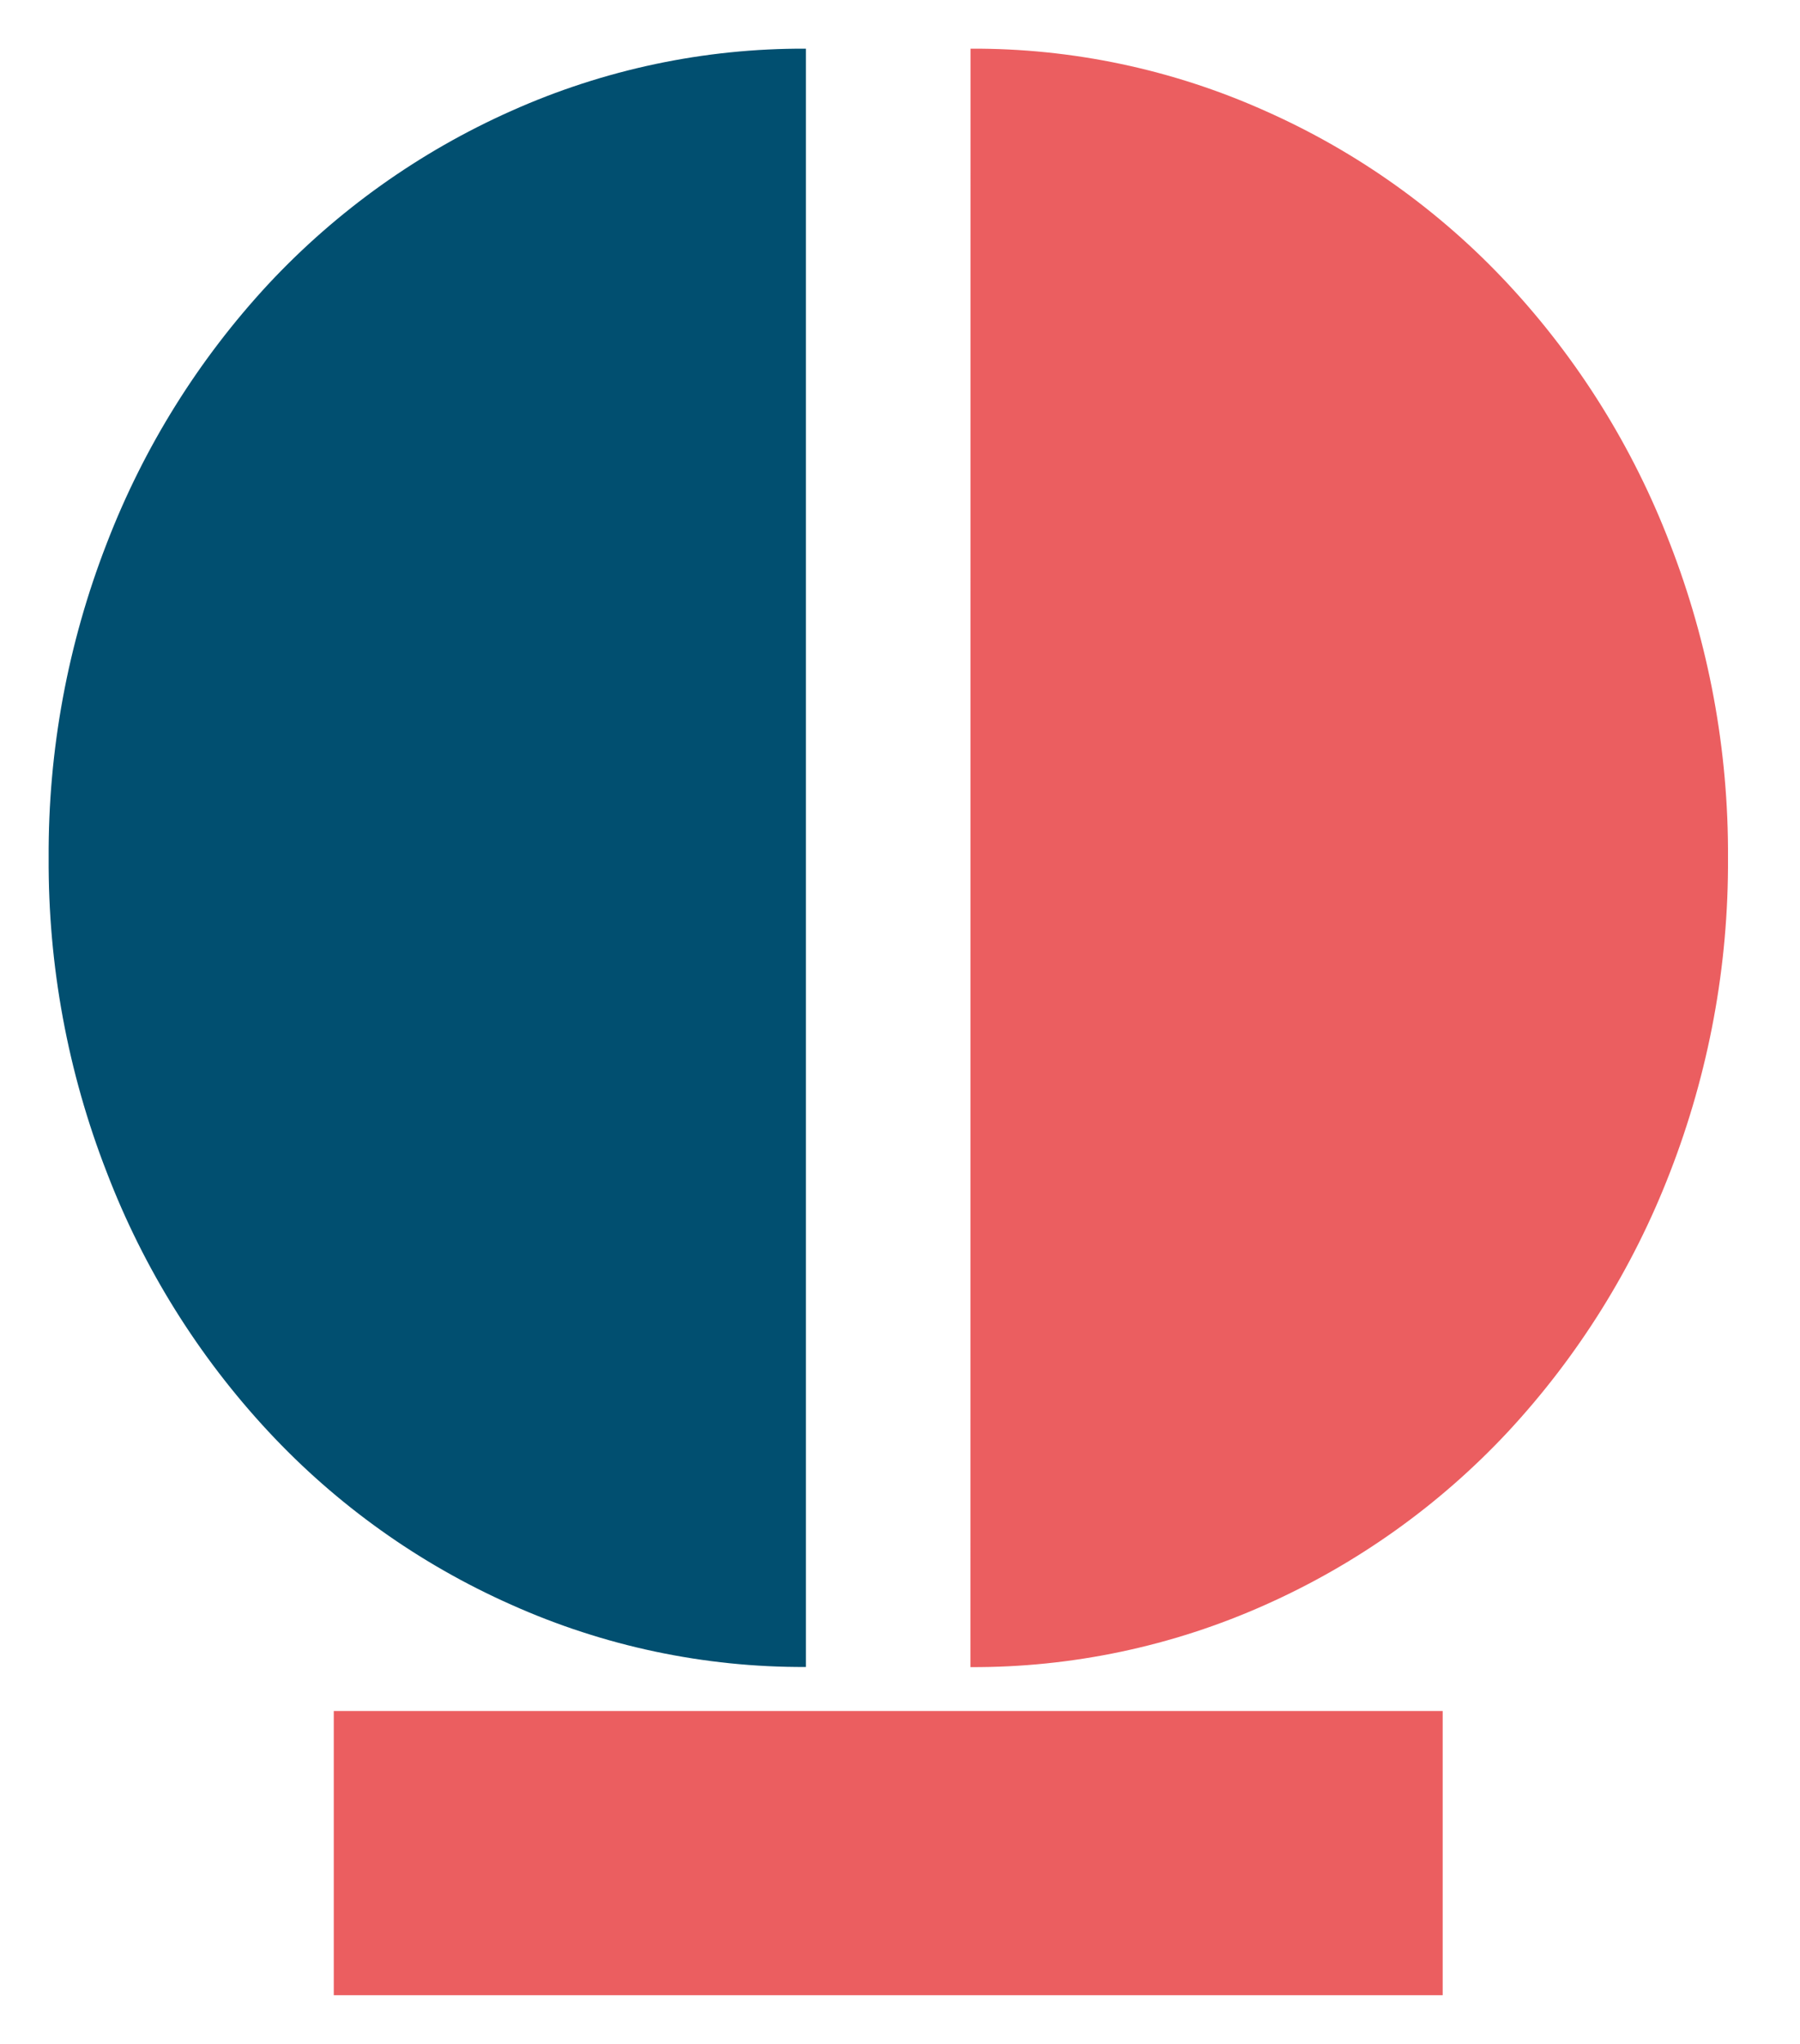
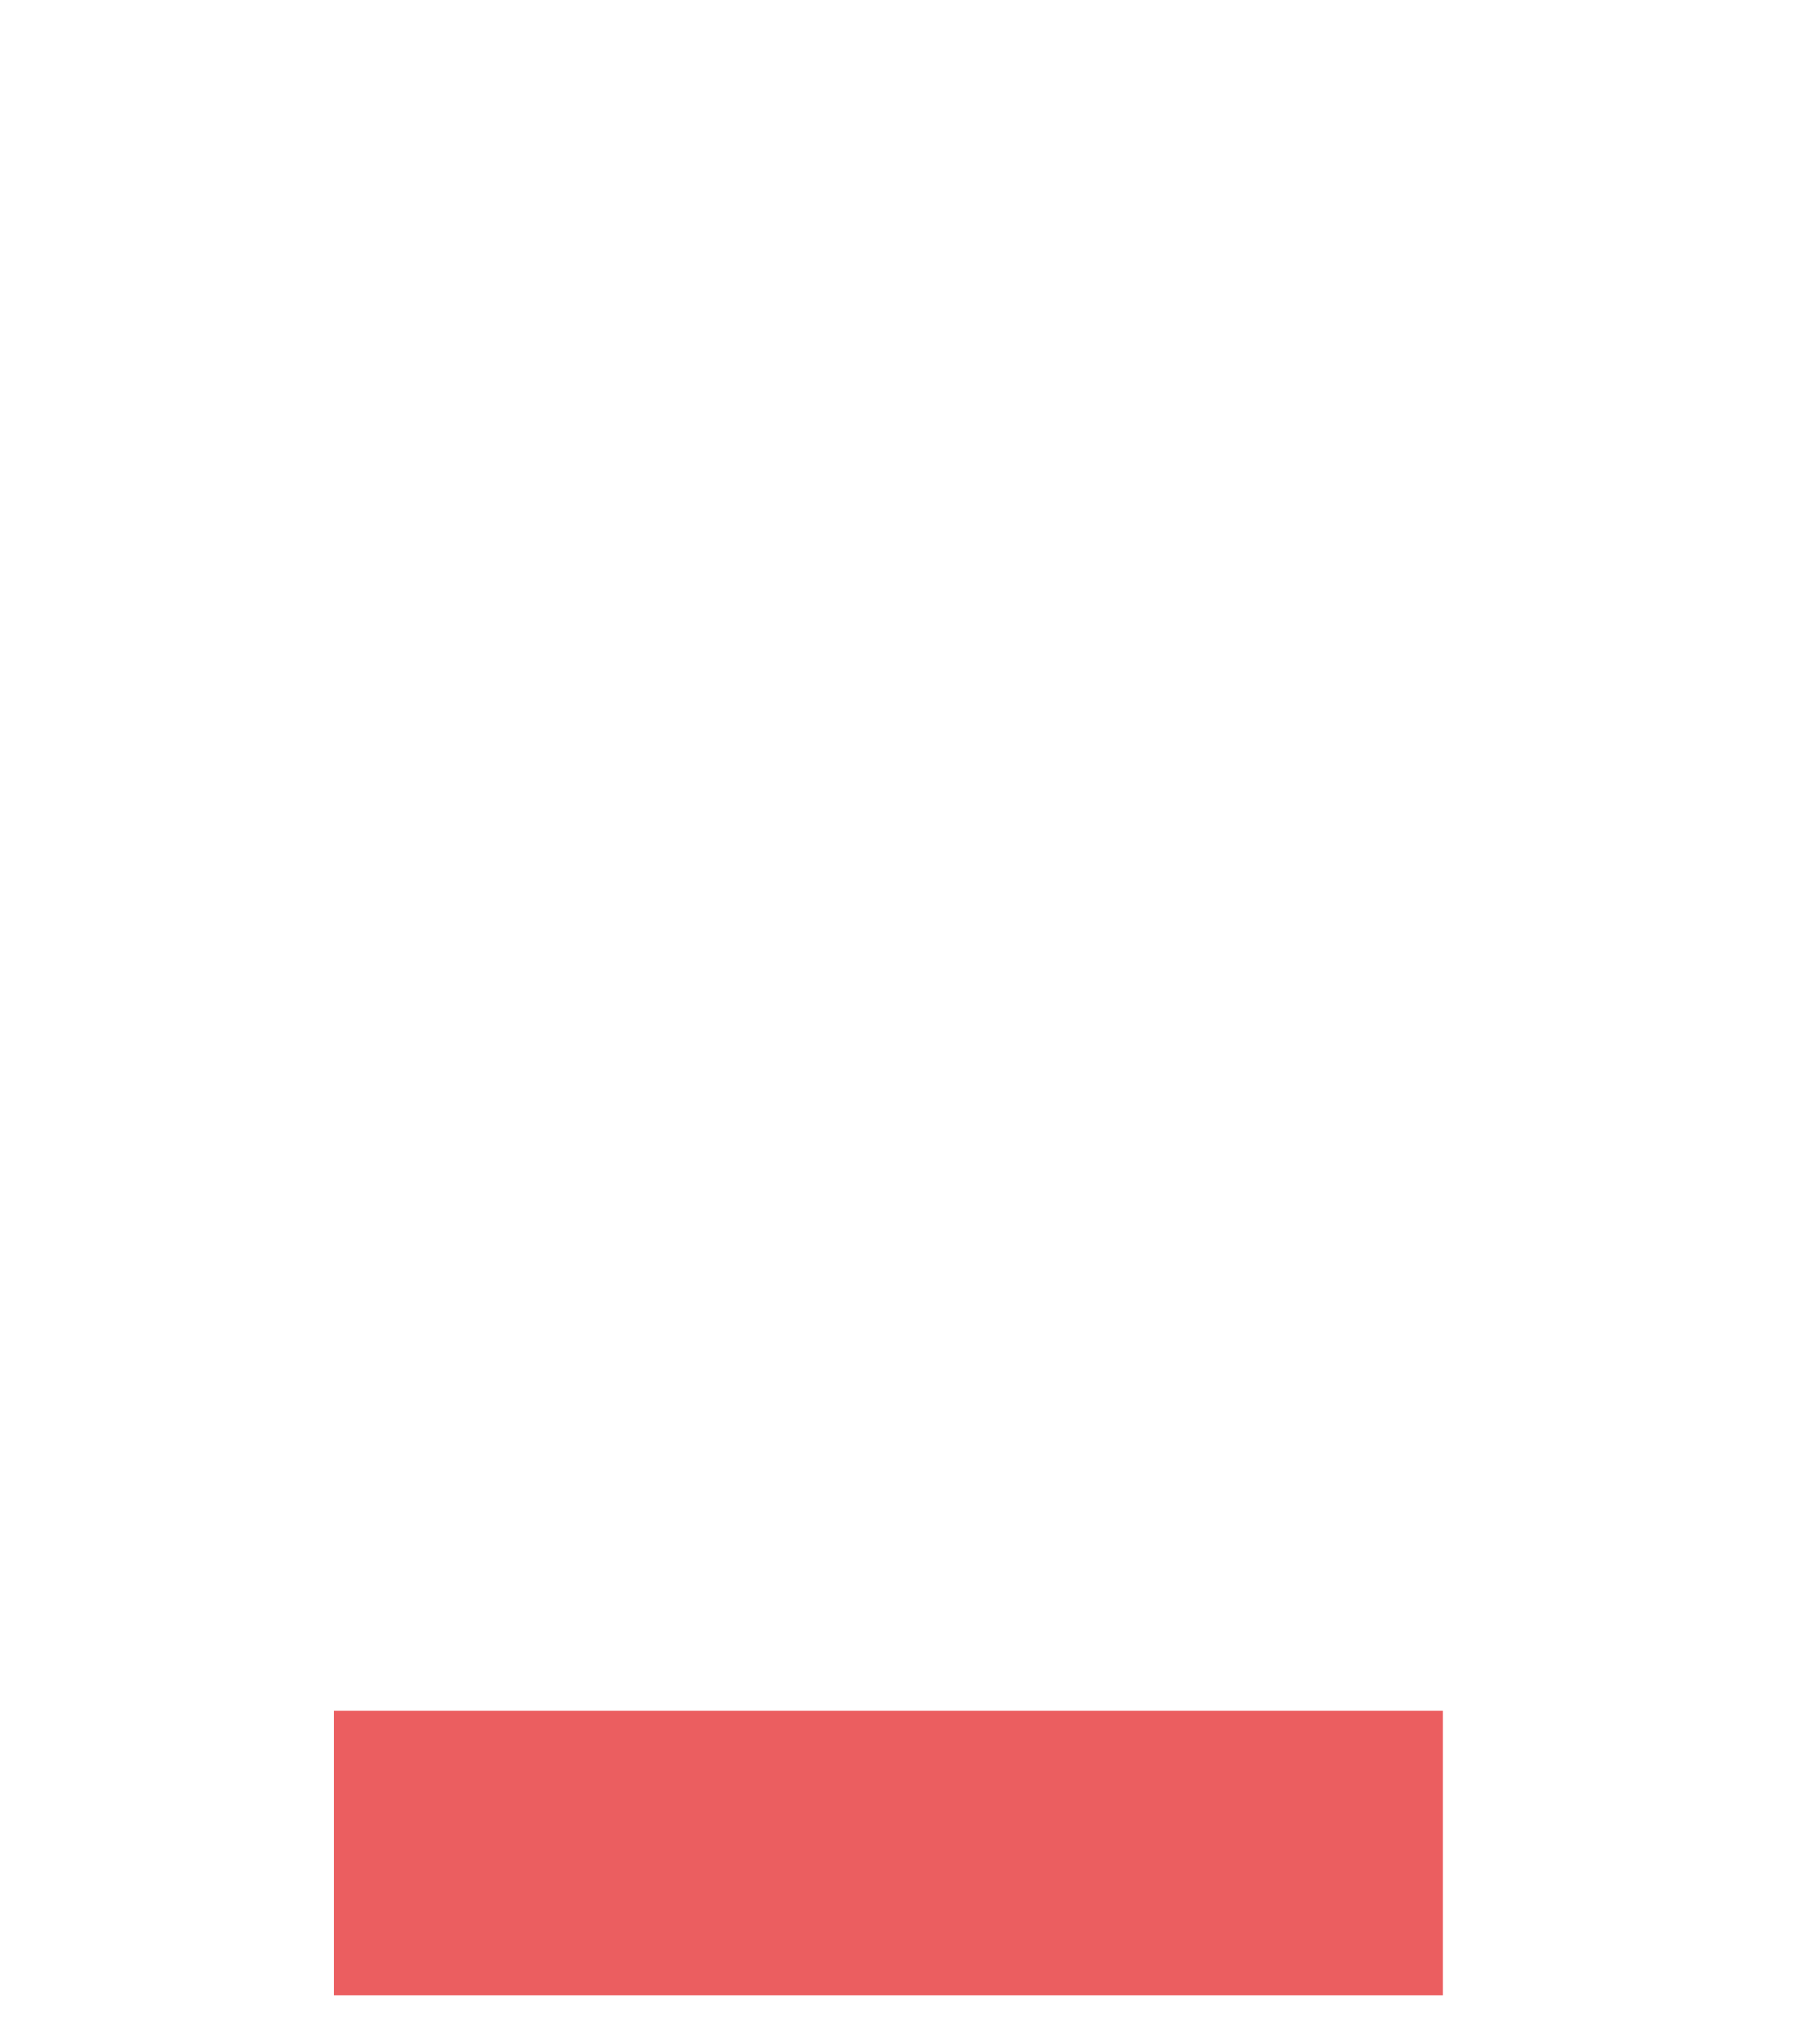
<svg xmlns="http://www.w3.org/2000/svg" version="1.1" id="Calque_1" x="0px" y="0px" viewBox="0 0 37 42" style="enable-background:new 0 0 37 42;" xml:space="preserve">
  <style type="text/css">
	.st0{fill:#014F70;}
	.st1{fill:#EB5E60;}
</style>
  <g id="Groupe_22_00000086657396361525565710000018149735496426706839_" transform="translate(49 0)">
    <g>
      <g id="Groupe_21_00000034084159824488332110000004863305869322122403_" transform="translate(-49 0)">
-         <path id="Tracé_32_00000011006416383845918680000007497217807577272239_" class="st0" d="M16.566,34.255     c-2.088,0.01-4.153-0.426-6.058-1.28c-1.886-0.837-3.583-2.046-4.989-3.556c-1.439-1.545-2.567-3.353-3.323-5.325     C1.393,22.034,0.988,19.84,1,17.629c-0.012-2.212,0.394-4.406,1.196-6.467c0.759-1.972,1.888-3.781,3.326-5.33     c1.408-1.507,3.105-2.715,4.989-3.553C12.415,1.427,14.48,0.991,16.566,1V34.255z" />
-         <path id="Tracé_33_00000168079565859902478200000006855613387587348923_" class="st1" d="M19.951,1     c2.088-0.01,4.153,0.426,6.058,1.28c1.886,0.836,3.584,2.046,4.99,3.556c1.44,1.547,2.569,3.357,3.326,5.33     c0.802,2.061,1.207,4.254,1.195,6.465c0.012,2.211-0.393,4.405-1.195,6.467c-0.761,1.97-1.891,3.777-3.329,5.325     c-1.408,1.508-3.105,2.717-4.99,3.556c-1.906,0.852-3.971,1.288-6.058,1.279L19.951,1z" />
        <rect id="Rectangle_36_00000083076662284426870260000005292132366305165718_" x="6.861" y="35.16" class="st1" width="22.794" height="5.84" />
      </g>
    </g>
  </g>
</svg>